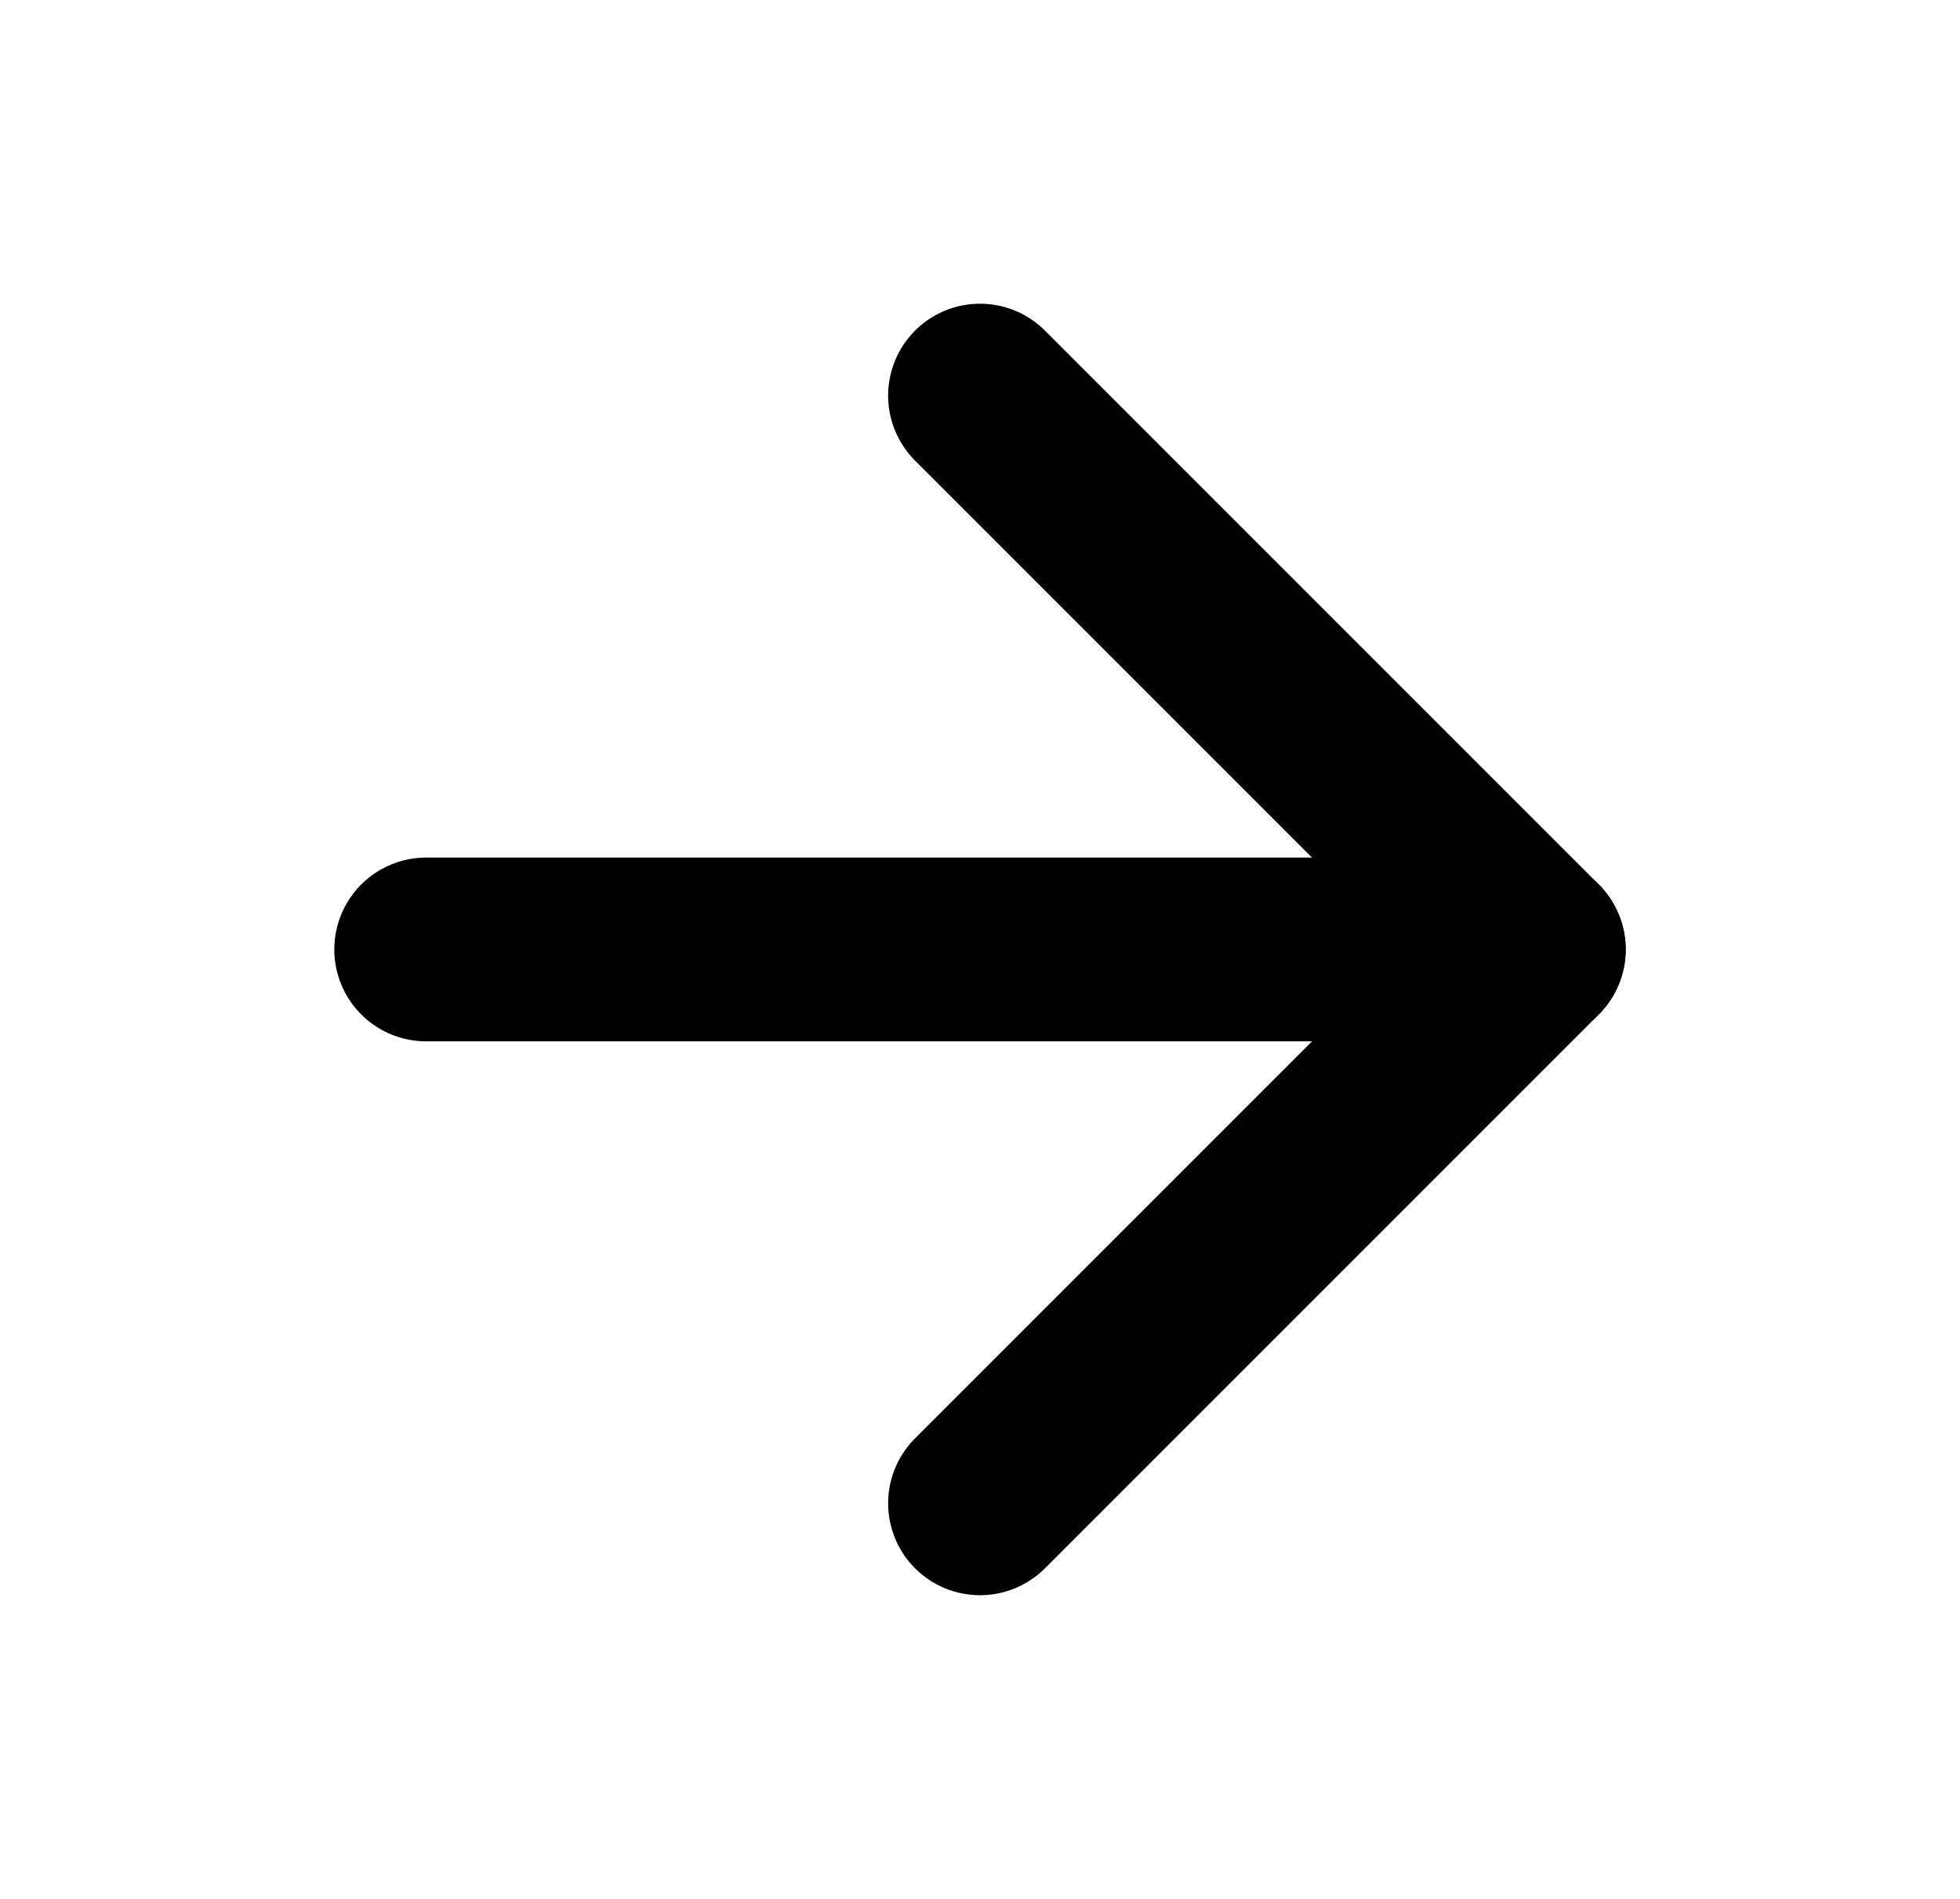
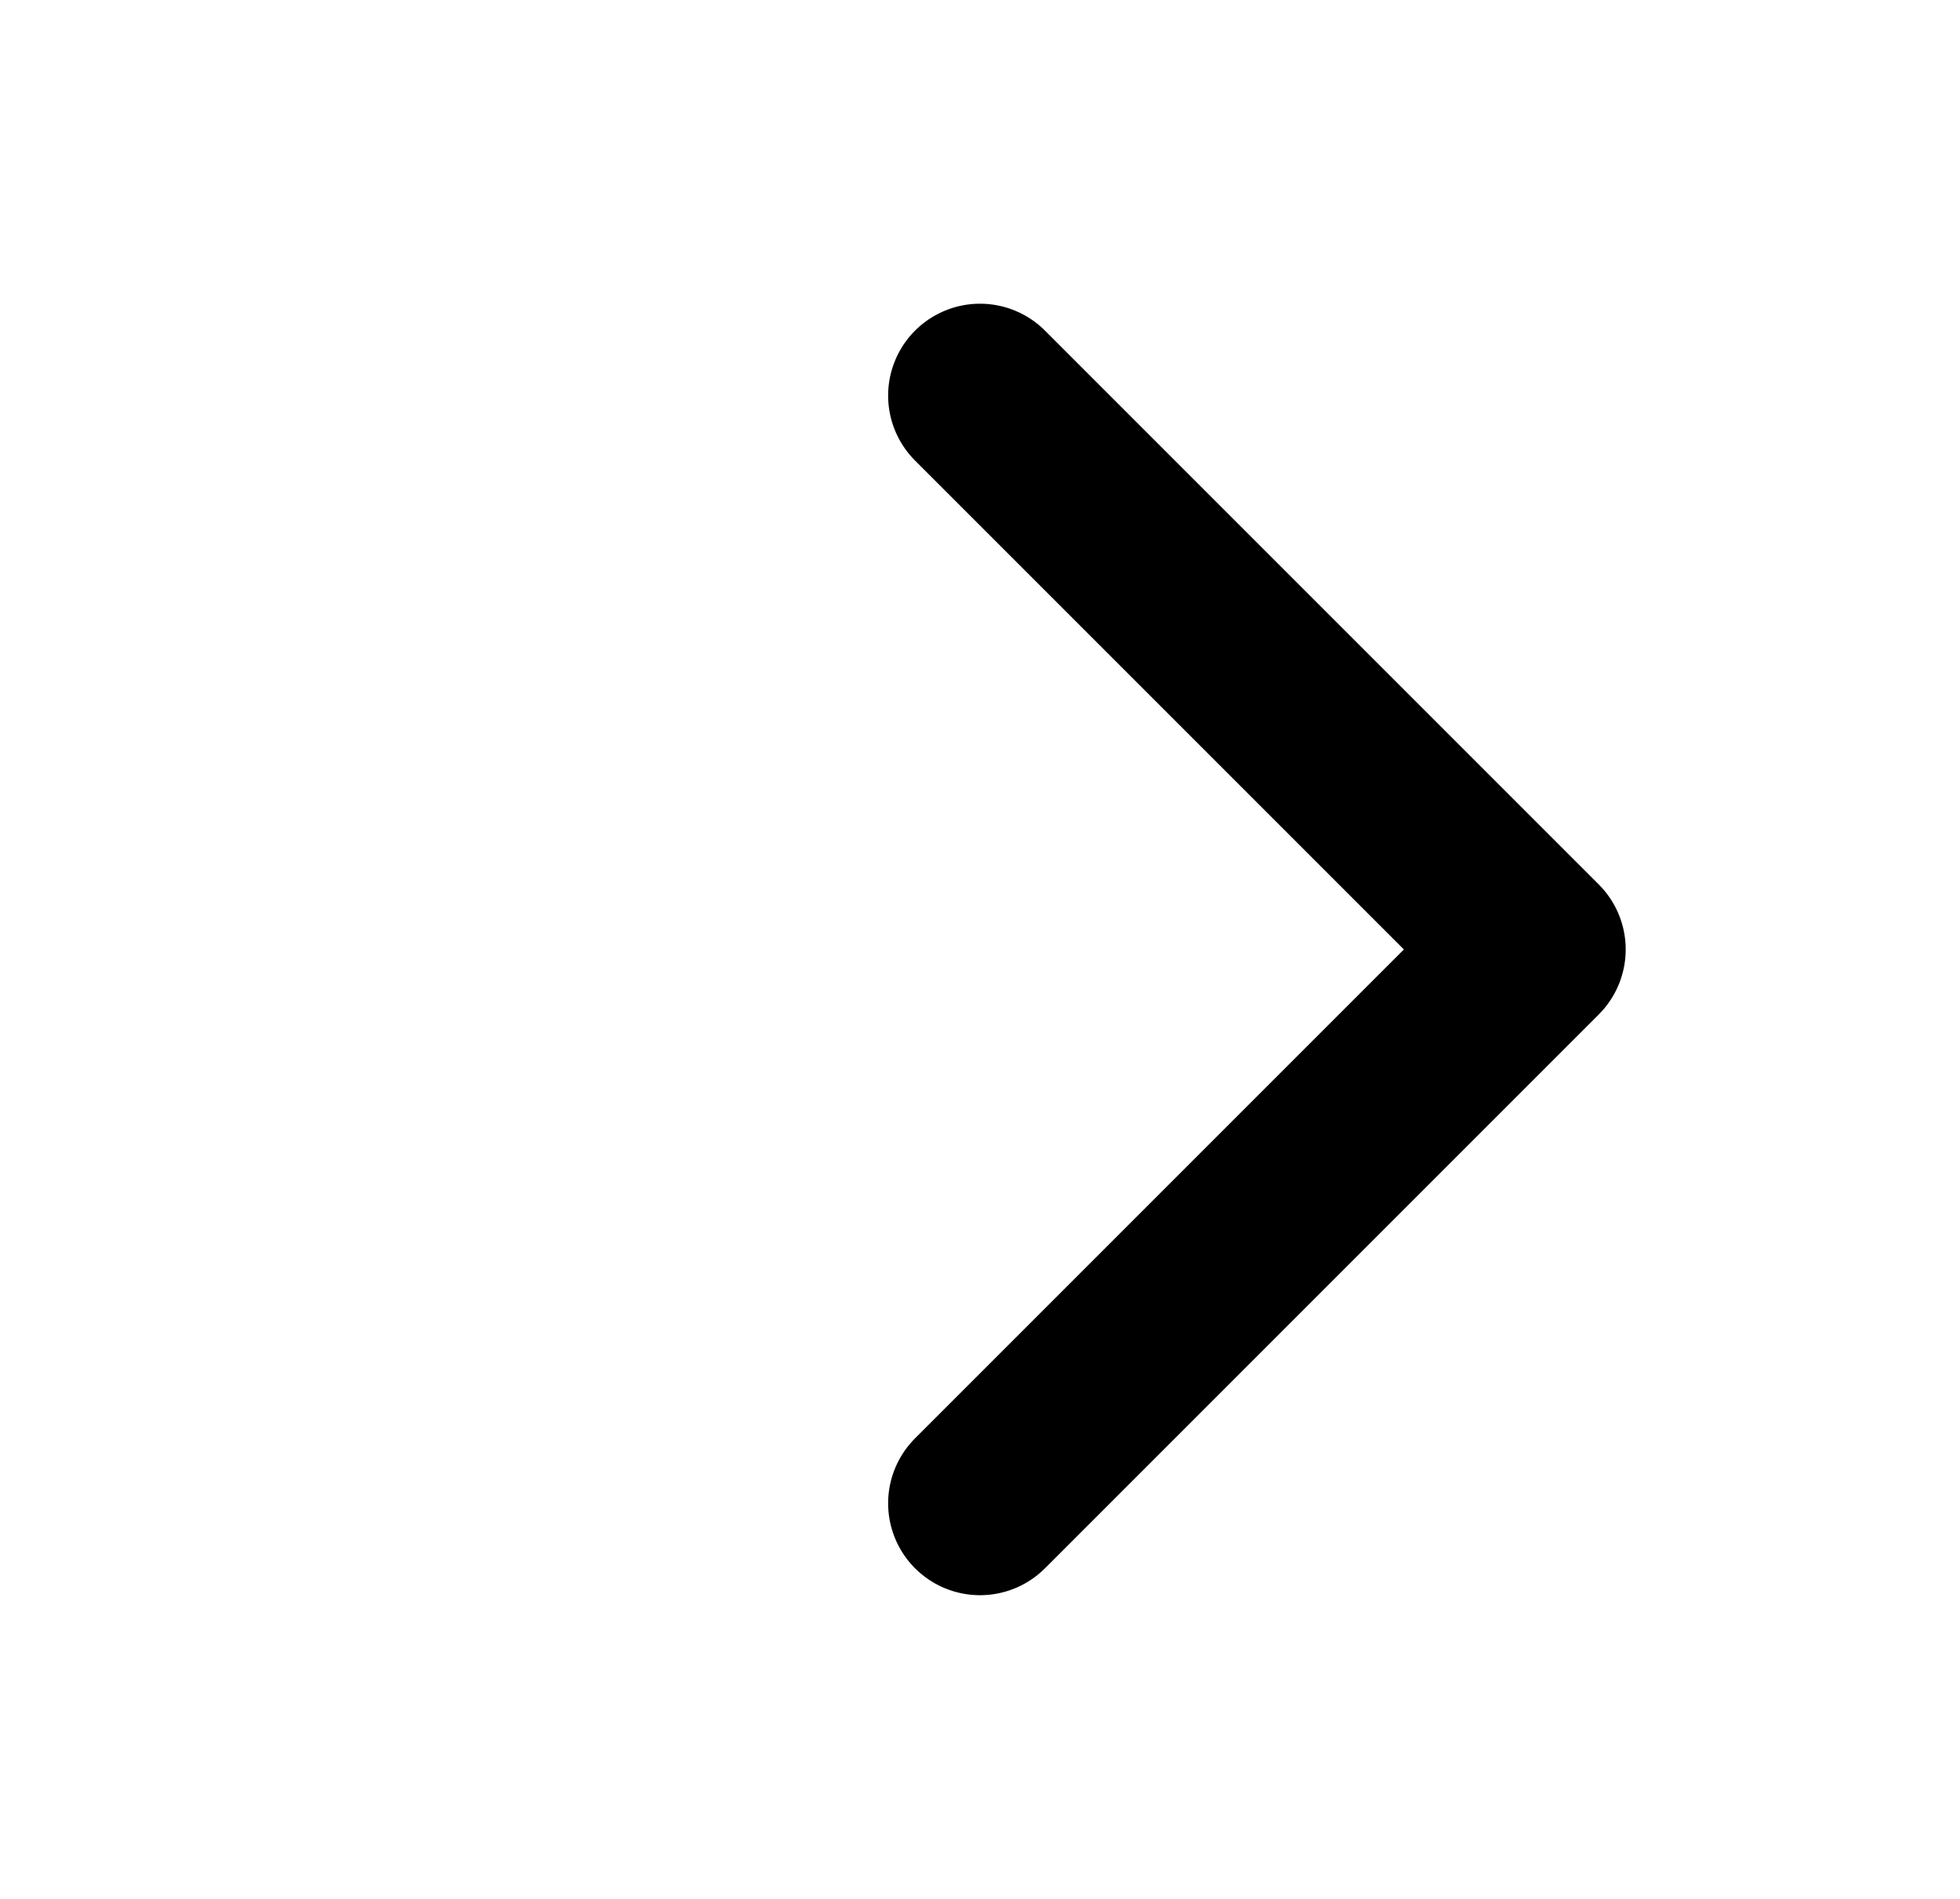
<svg xmlns="http://www.w3.org/2000/svg" width="32" height="31" viewBox="0 0 32 31" fill="none">
-   <path d="M6.958 15.5H25.042" stroke="black" stroke-width="3" stroke-linecap="round" stroke-linejoin="round" />
  <path d="M16 6.458L25.042 15.5L16 24.542" stroke="black" stroke-width="3" stroke-linecap="round" stroke-linejoin="round" />
</svg>